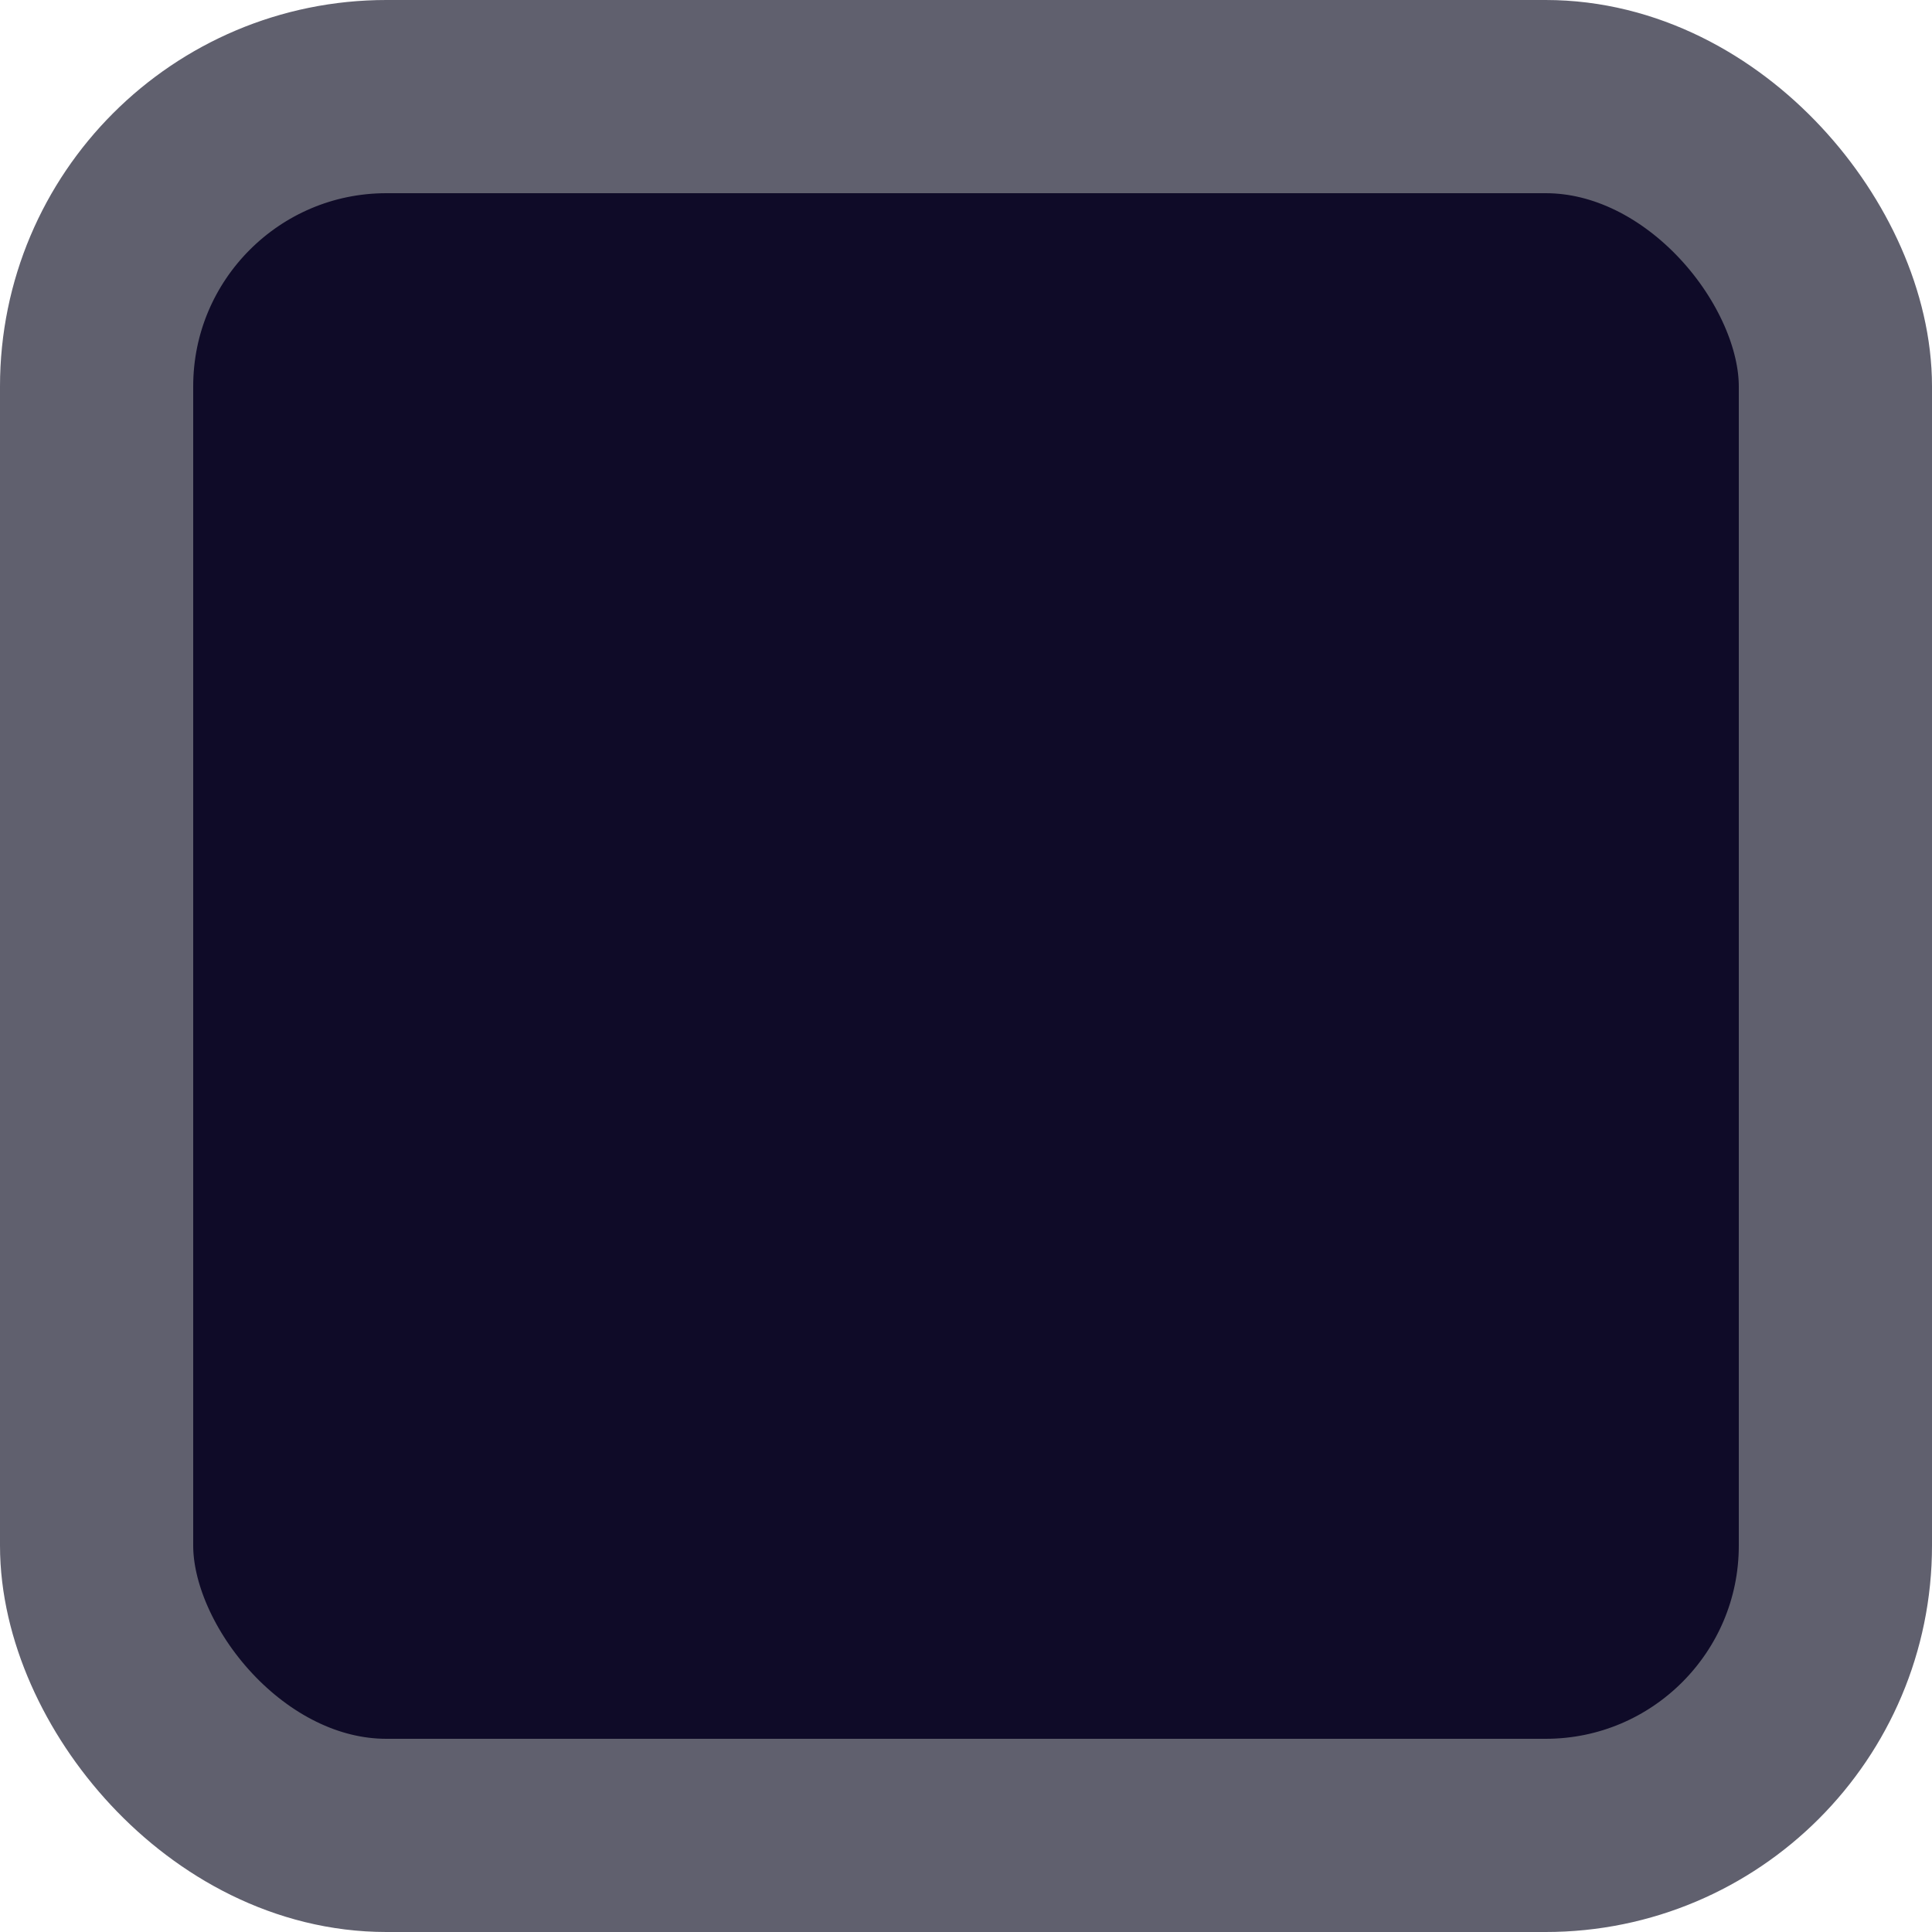
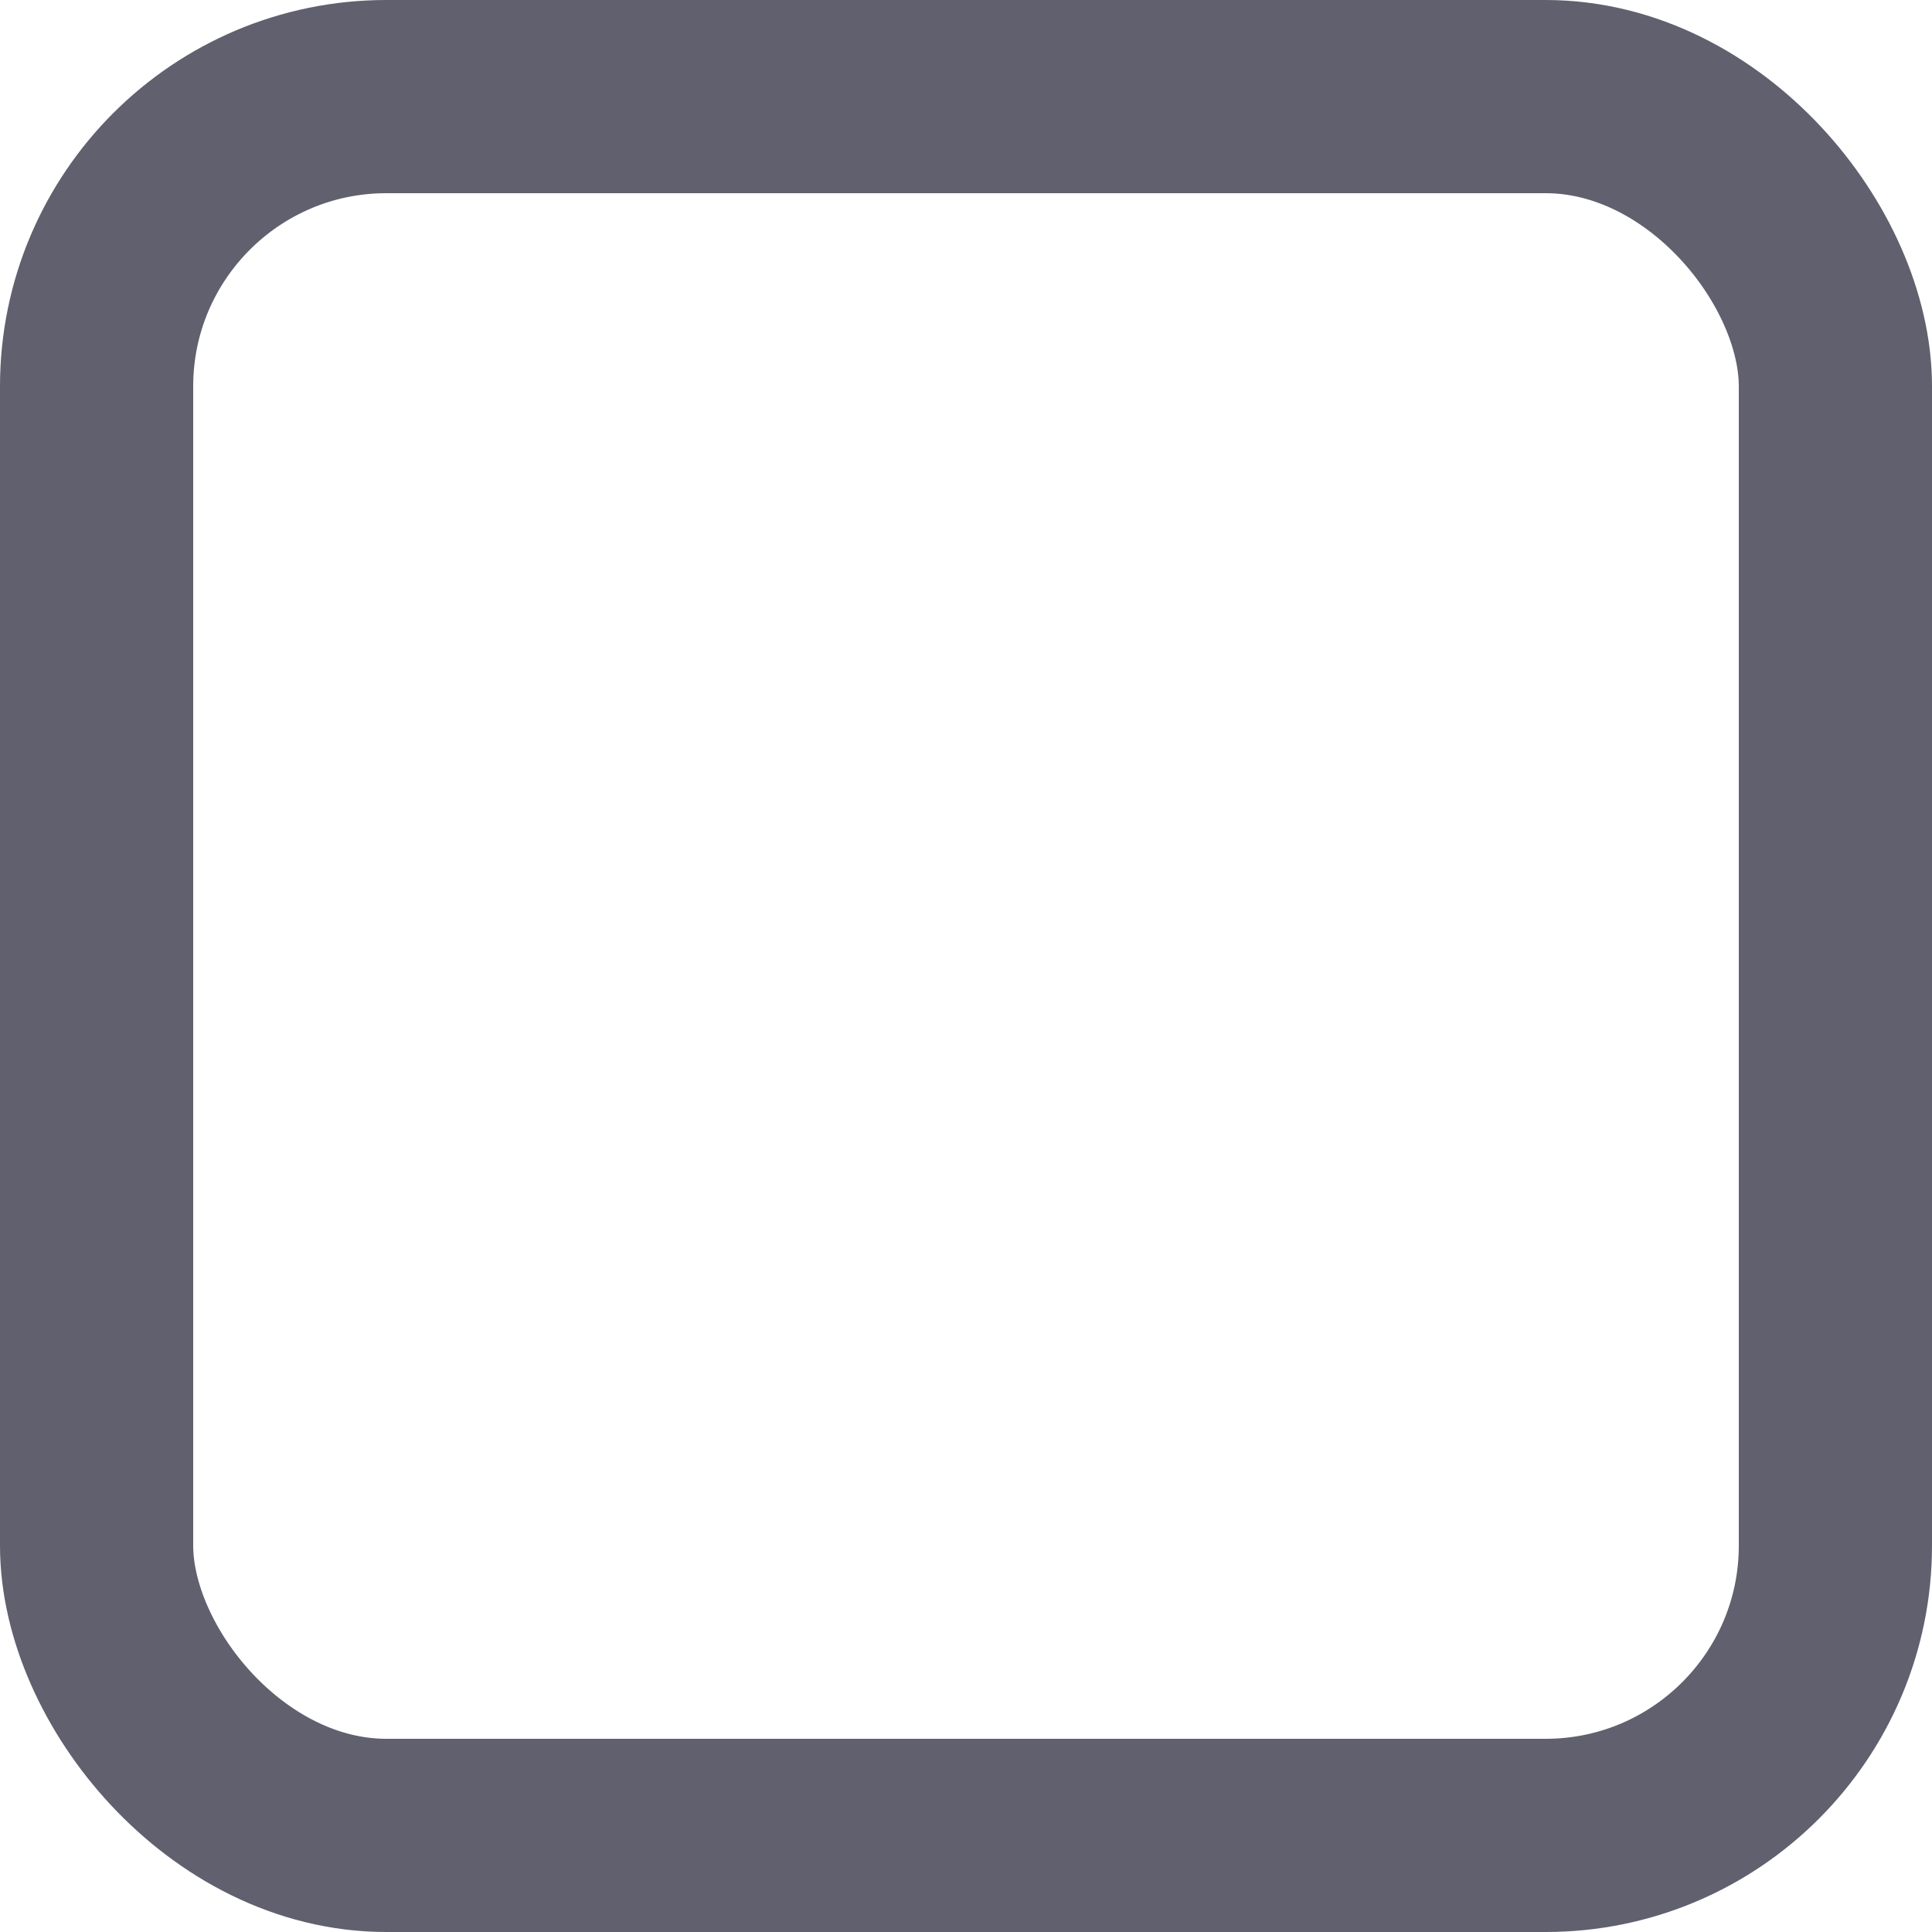
<svg xmlns="http://www.w3.org/2000/svg" width="20" height="20" viewBox="0 0 20 20" fill="none">
-   <rect x="1" y="1" width="18" height="18" rx="3" fill="#0F0B28" />
  <rect x="1" y="1" width="18" height="18" rx="3" stroke="#60606E" stroke-width="2" />
</svg>